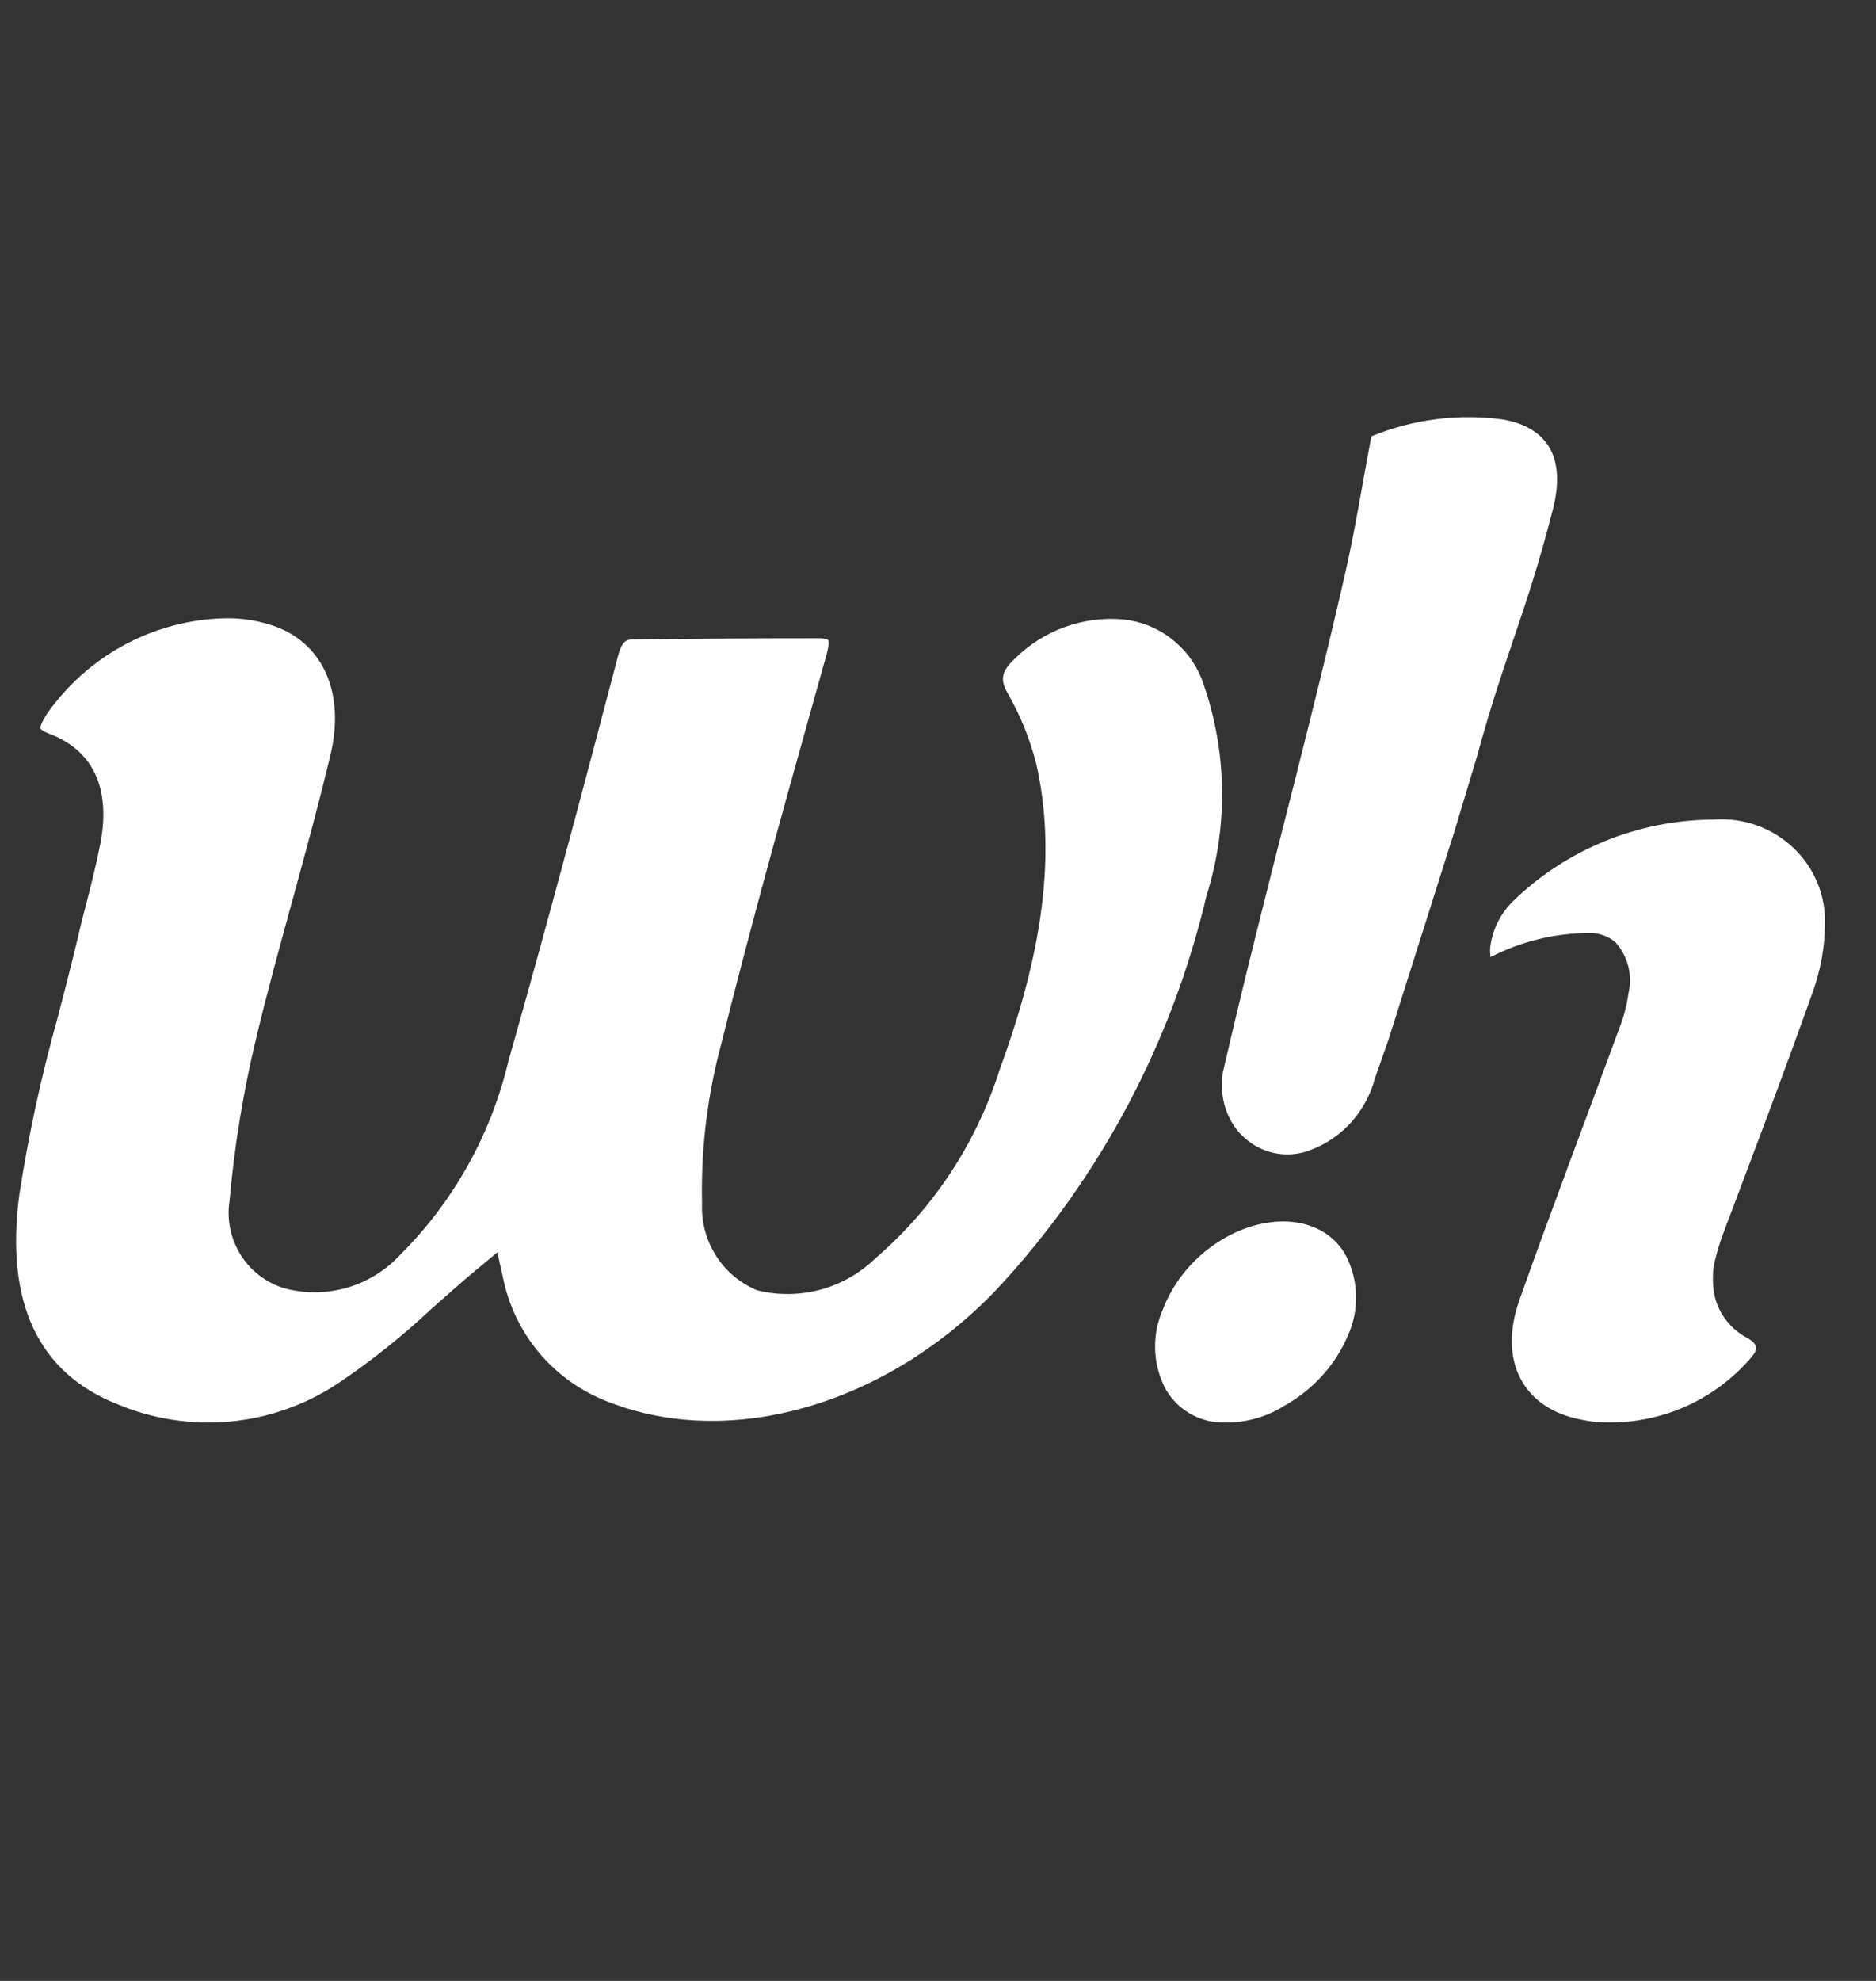
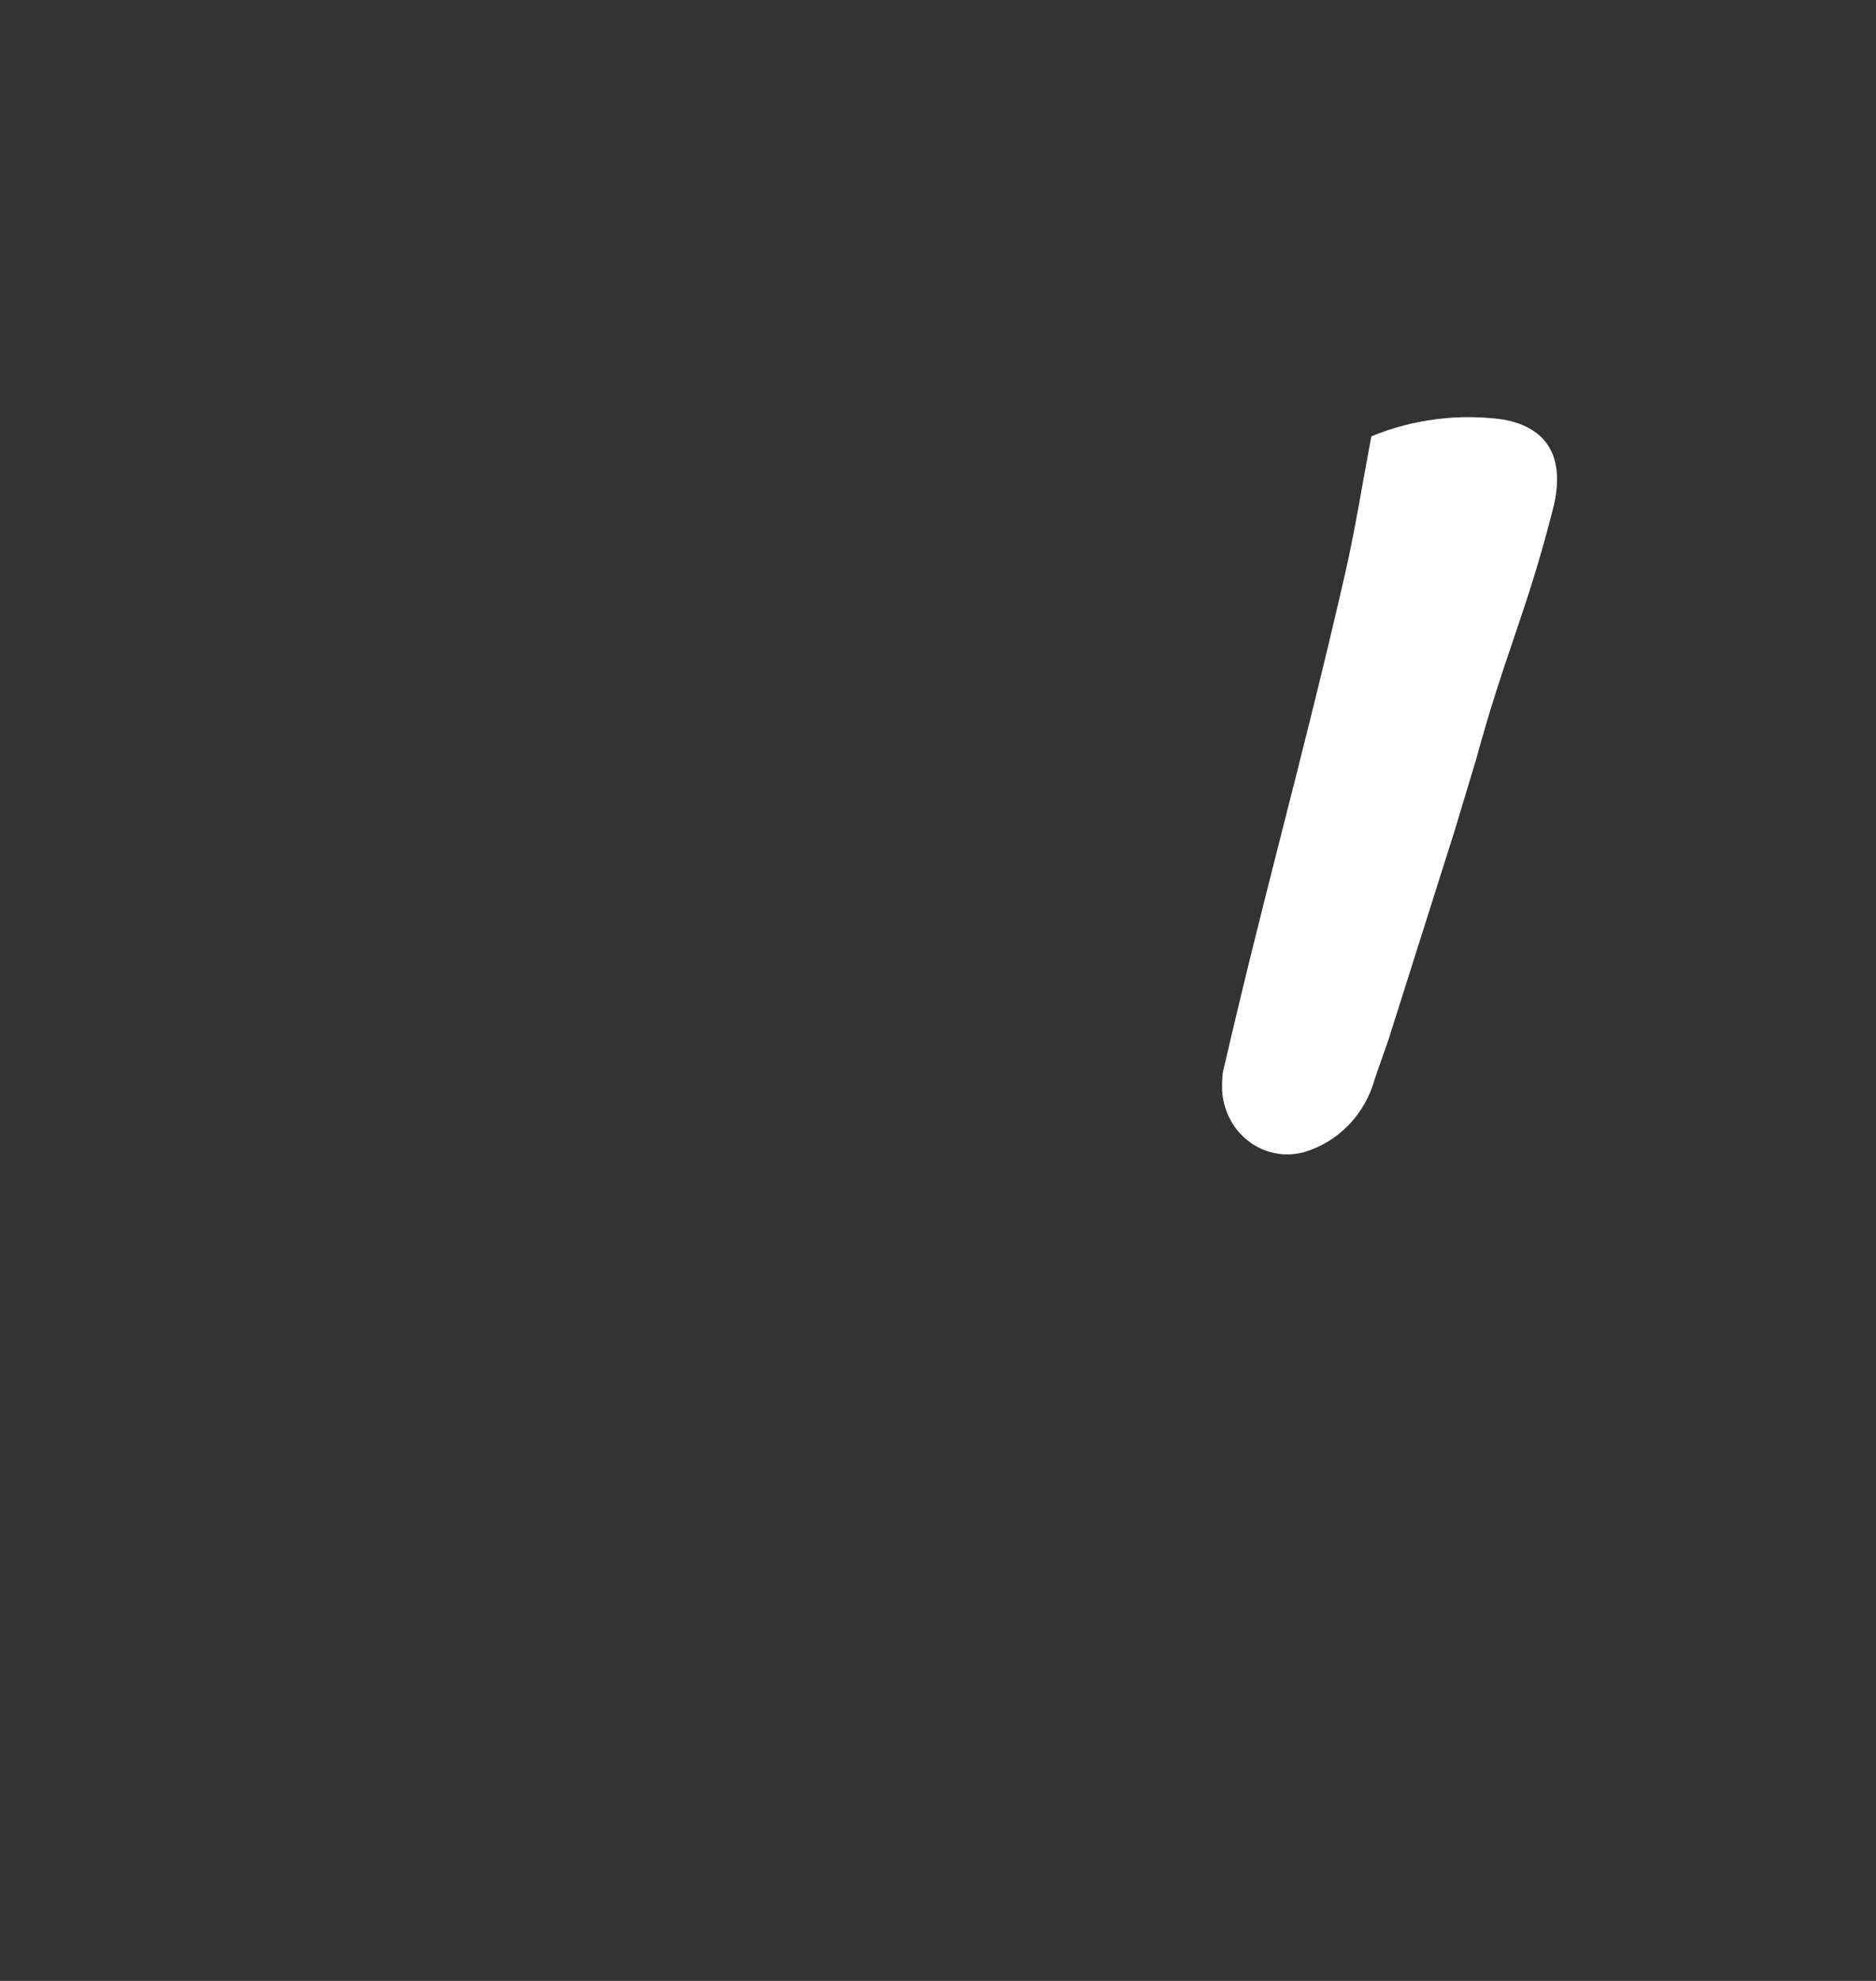
<svg xmlns="http://www.w3.org/2000/svg" width="18" height="19" viewBox="0 0 18 19" fill="none">
  <rect x="0" y="0" width="18" height="19" fill="#333333" stroke="none" />
-   <path d="M11.575 8.596C11.79 7.915 11.775 7.182 11.53 6.512C11.468 6.356 11.365 6.221 11.232 6.121C11.1 6.02 10.942 5.958 10.777 5.941C10.586 5.924 10.394 5.95 10.214 6.015C10.033 6.081 9.87 6.185 9.734 6.321C9.61 6.437 9.594 6.514 9.666 6.645C9.79 6.86 9.883 7.091 9.944 7.332C10.131 8.165 10.019 9.095 9.592 10.258C9.37 10.96 8.959 11.587 8.403 12.066C8.255 12.21 8.073 12.315 7.875 12.369C7.677 12.423 7.468 12.426 7.268 12.377C7.104 12.31 6.965 12.194 6.87 12.044C6.775 11.894 6.728 11.718 6.736 11.541C6.724 11.023 6.787 10.507 6.922 10.007C7.192 8.921 7.497 7.827 7.793 6.77L7.93 6.281C7.962 6.165 7.946 6.139 7.946 6.139C7.946 6.138 7.93 6.122 7.855 6.122C7.152 6.122 6.609 6.126 6.093 6.133C6.012 6.133 5.971 6.135 5.927 6.302C5.604 7.535 5.253 8.858 4.877 10.182C4.71 10.884 4.351 11.525 3.842 12.033C3.704 12.183 3.528 12.293 3.333 12.35C3.138 12.407 2.931 12.41 2.734 12.358C2.559 12.307 2.408 12.193 2.31 12.037C2.212 11.882 2.174 11.695 2.203 11.513C2.249 10.992 2.334 10.475 2.456 9.966C2.563 9.518 2.686 9.07 2.805 8.638C2.931 8.177 3.061 7.702 3.172 7.235C3.307 6.662 3.112 6.195 2.664 6.017C2.505 5.957 2.337 5.927 2.167 5.93C1.83 5.936 1.498 6.023 1.2 6.182C0.901 6.342 0.644 6.57 0.449 6.849C0.381 6.955 0.387 6.985 0.387 6.985C0.387 6.986 0.395 7.008 0.468 7.036C0.891 7.194 1.062 7.555 0.965 8.08C0.925 8.288 0.873 8.494 0.821 8.693C0.792 8.802 0.765 8.912 0.74 9.021C0.68 9.273 0.612 9.534 0.552 9.765C0.396 10.322 0.273 10.889 0.185 11.461C0.049 12.492 0.366 13.168 1.128 13.469C1.468 13.612 1.838 13.668 2.205 13.635C2.573 13.601 2.926 13.477 3.235 13.274C3.559 13.057 3.865 12.813 4.149 12.545L4.159 12.537C4.292 12.419 4.43 12.296 4.571 12.179L4.772 12.012L4.823 12.241C4.876 12.513 4.997 12.767 5.175 12.978C5.354 13.189 5.582 13.35 5.84 13.447C7.017 13.908 8.517 13.47 9.572 12.358C10.553 11.301 11.243 10.004 11.575 8.596Z" fill="white" />
-   <path d="M11.758 11.87C11.479 12.028 11.266 12.274 11.155 12.565C11.105 12.681 11.081 12.805 11.083 12.93C11.085 13.055 11.114 13.178 11.168 13.292C11.21 13.378 11.272 13.454 11.35 13.513C11.427 13.572 11.518 13.613 11.614 13.633C11.863 13.67 12.117 13.615 12.326 13.481L12.332 13.478C12.602 13.325 12.813 13.091 12.932 12.812C12.987 12.692 13.014 12.561 13.011 12.429C13.009 12.298 12.977 12.168 12.917 12.049C12.723 11.685 12.225 11.609 11.758 11.87" fill="white" />
  <path d="M14.168 7.267C14.441 6.266 14.644 5.887 14.9 4.884C15.026 4.391 14.85 4.101 14.424 4.024C13.996 3.965 13.56 4.02 13.158 4.185C13.07 4.649 13.003 5.079 12.905 5.507C12.492 7.307 12.149 8.486 11.733 10.286C11.727 10.336 11.725 10.386 11.726 10.436V10.46C11.732 10.556 11.758 10.65 11.802 10.734C11.846 10.819 11.908 10.892 11.983 10.948C12.058 11.005 12.143 11.043 12.234 11.061C12.325 11.079 12.418 11.076 12.508 11.052C12.671 11.005 12.819 10.915 12.94 10.791C13.06 10.666 13.147 10.512 13.193 10.342L13.213 10.284L13.321 9.976L13.957 7.968L14.168 7.267Z" fill="white" />
-   <path d="M16.79 12.849C16.784 12.846 16.779 12.842 16.774 12.838C16.693 12.797 16.622 12.739 16.566 12.668C16.51 12.597 16.471 12.515 16.451 12.427C16.432 12.33 16.43 12.23 16.445 12.133C16.471 12.014 16.506 11.899 16.551 11.786C16.837 11.027 17.126 10.268 17.396 9.506C17.468 9.303 17.507 9.091 17.51 8.876C17.516 8.739 17.492 8.601 17.44 8.473C17.388 8.344 17.309 8.229 17.208 8.133C17.107 8.037 16.987 7.963 16.855 7.916C16.723 7.869 16.583 7.851 16.443 7.861C15.72 7.864 15.028 8.146 14.515 8.646C14.404 8.756 14.33 8.897 14.304 9.049C14.295 9.092 14.295 9.136 14.302 9.18C14.596 9.028 14.923 8.949 15.255 8.949C15.344 8.948 15.429 8.979 15.497 9.035H15.498C15.559 9.103 15.602 9.184 15.624 9.272C15.645 9.359 15.645 9.451 15.622 9.539C15.622 9.546 15.622 9.553 15.62 9.56C15.607 9.644 15.586 9.727 15.558 9.807L15.523 9.901C15.208 10.757 14.883 11.61 14.579 12.468C14.368 13.066 14.626 13.515 15.174 13.617C15.22 13.627 15.266 13.634 15.312 13.639C15.594 13.66 15.877 13.614 16.137 13.506C16.396 13.397 16.626 13.229 16.807 13.015C16.818 13.001 16.825 12.991 16.833 12.98C16.84 12.969 16.88 12.904 16.79 12.849" fill="white" />
</svg>